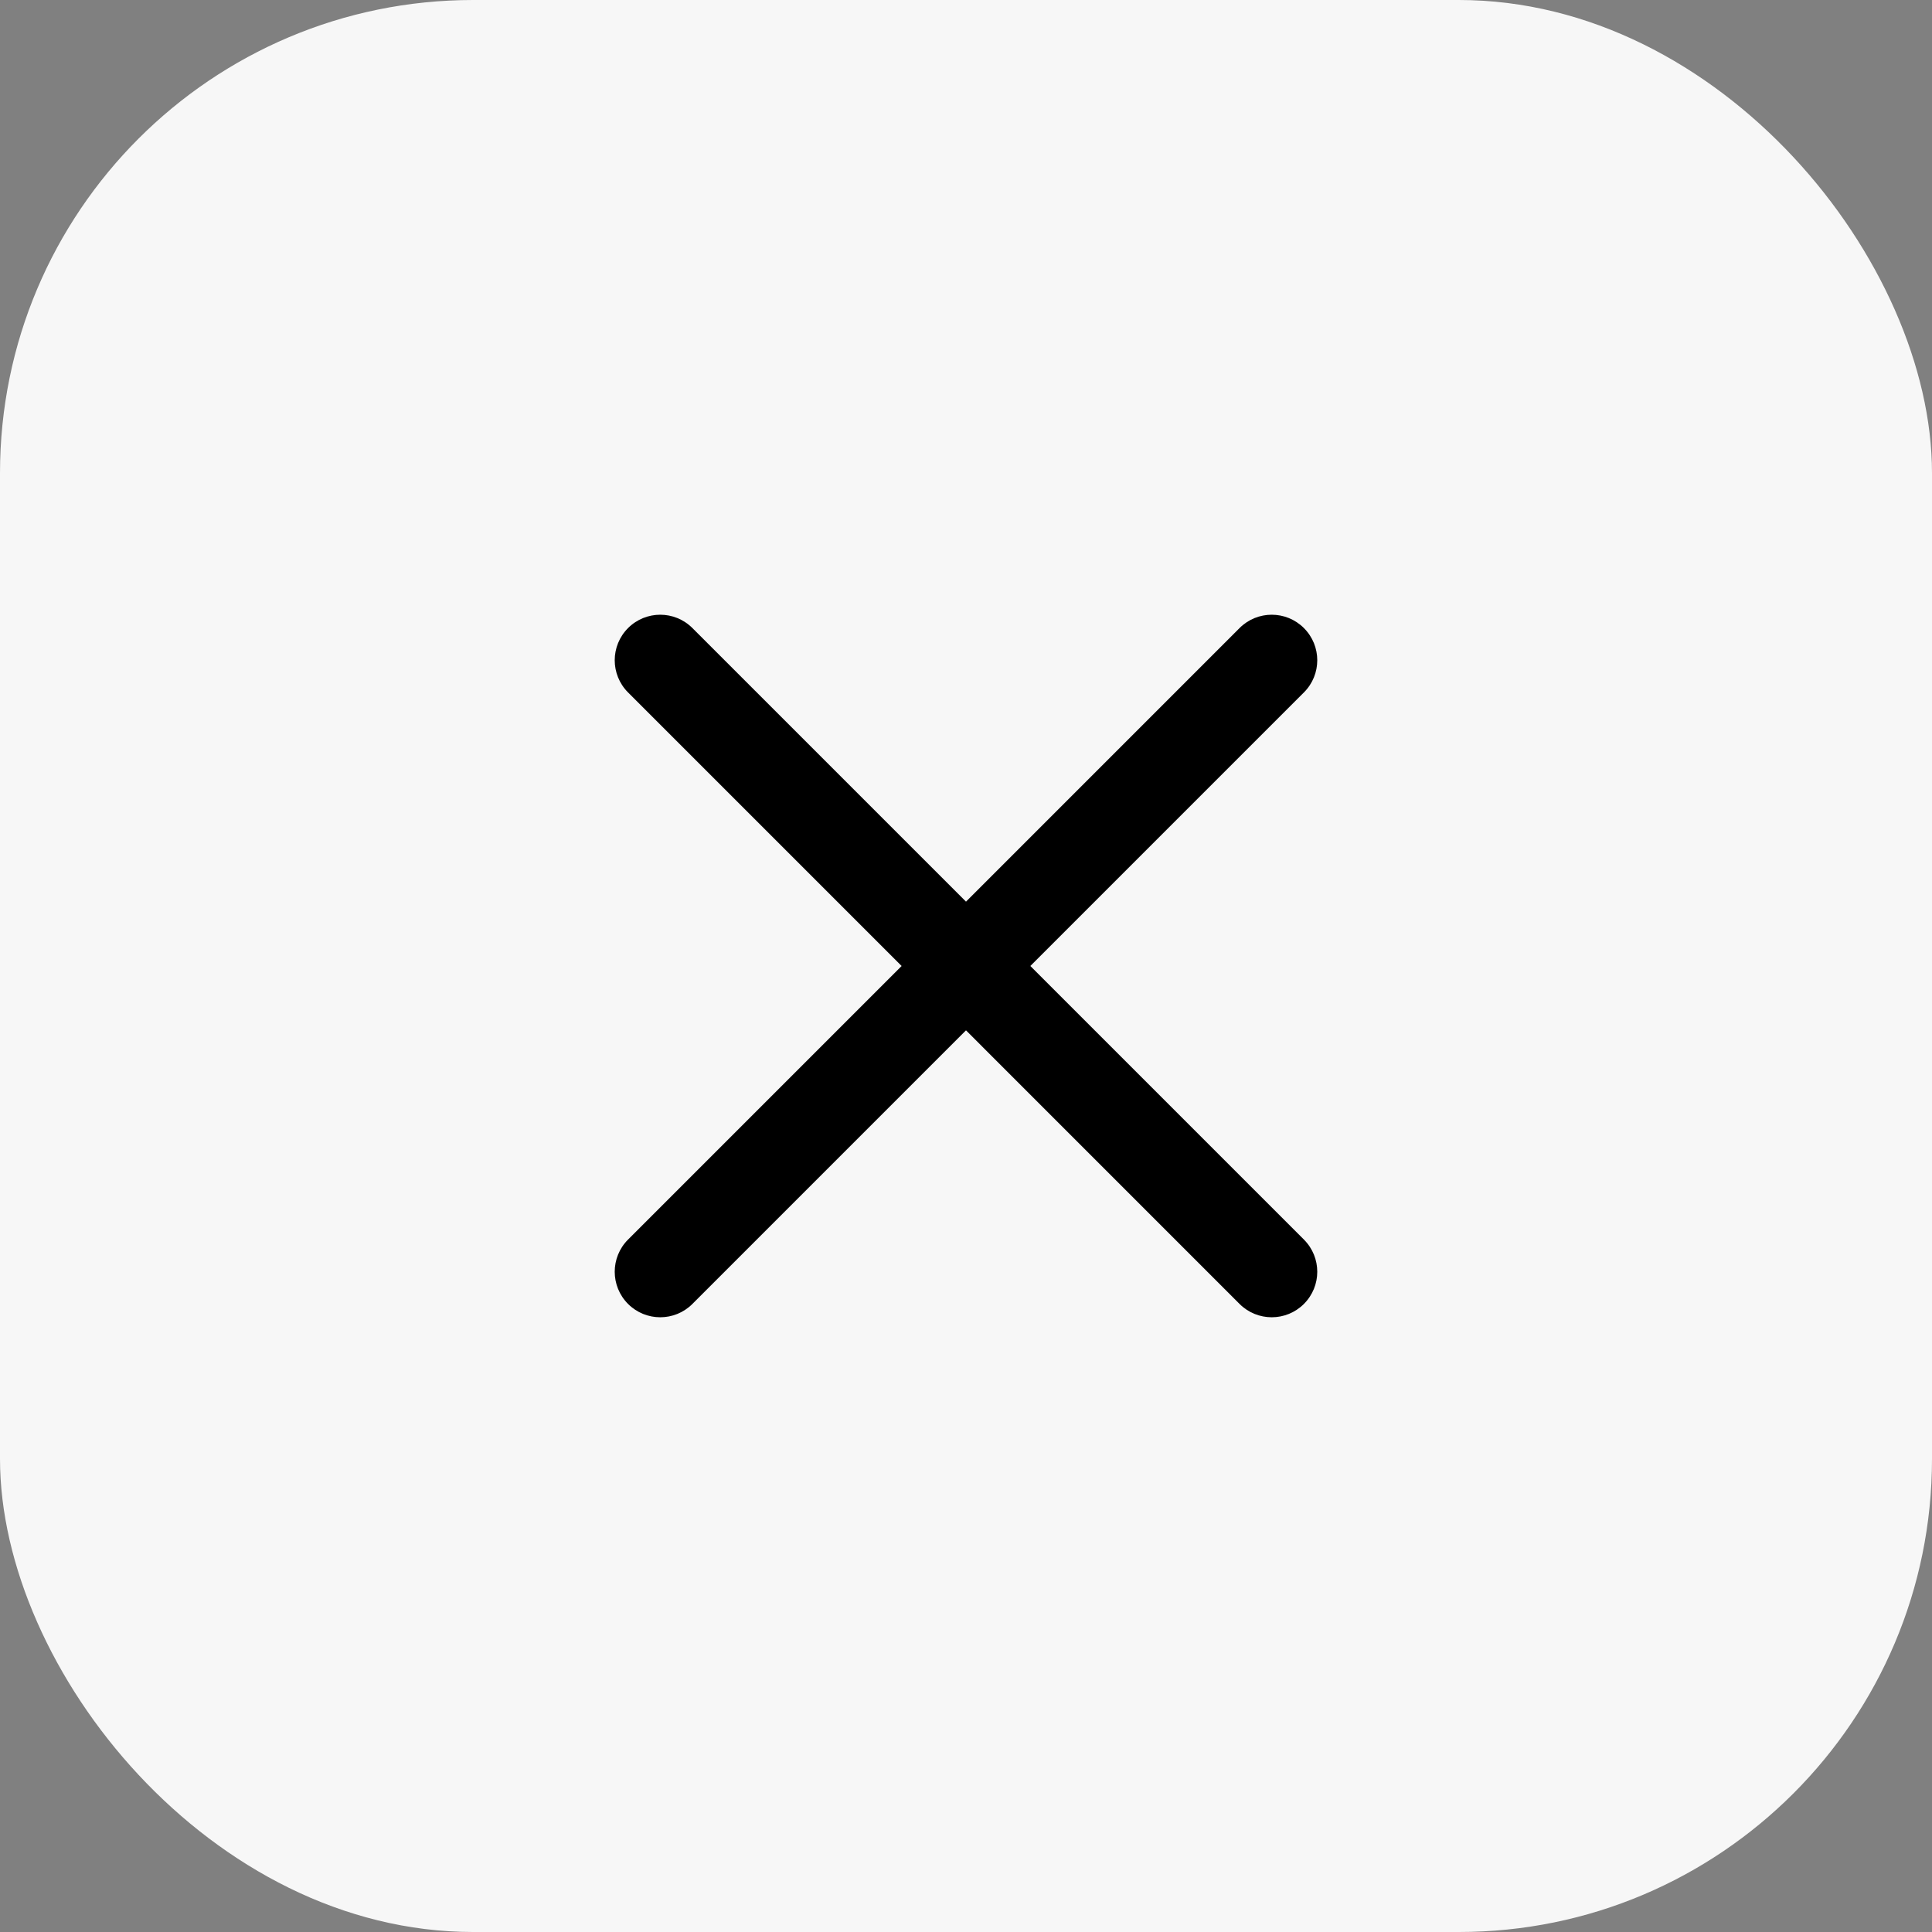
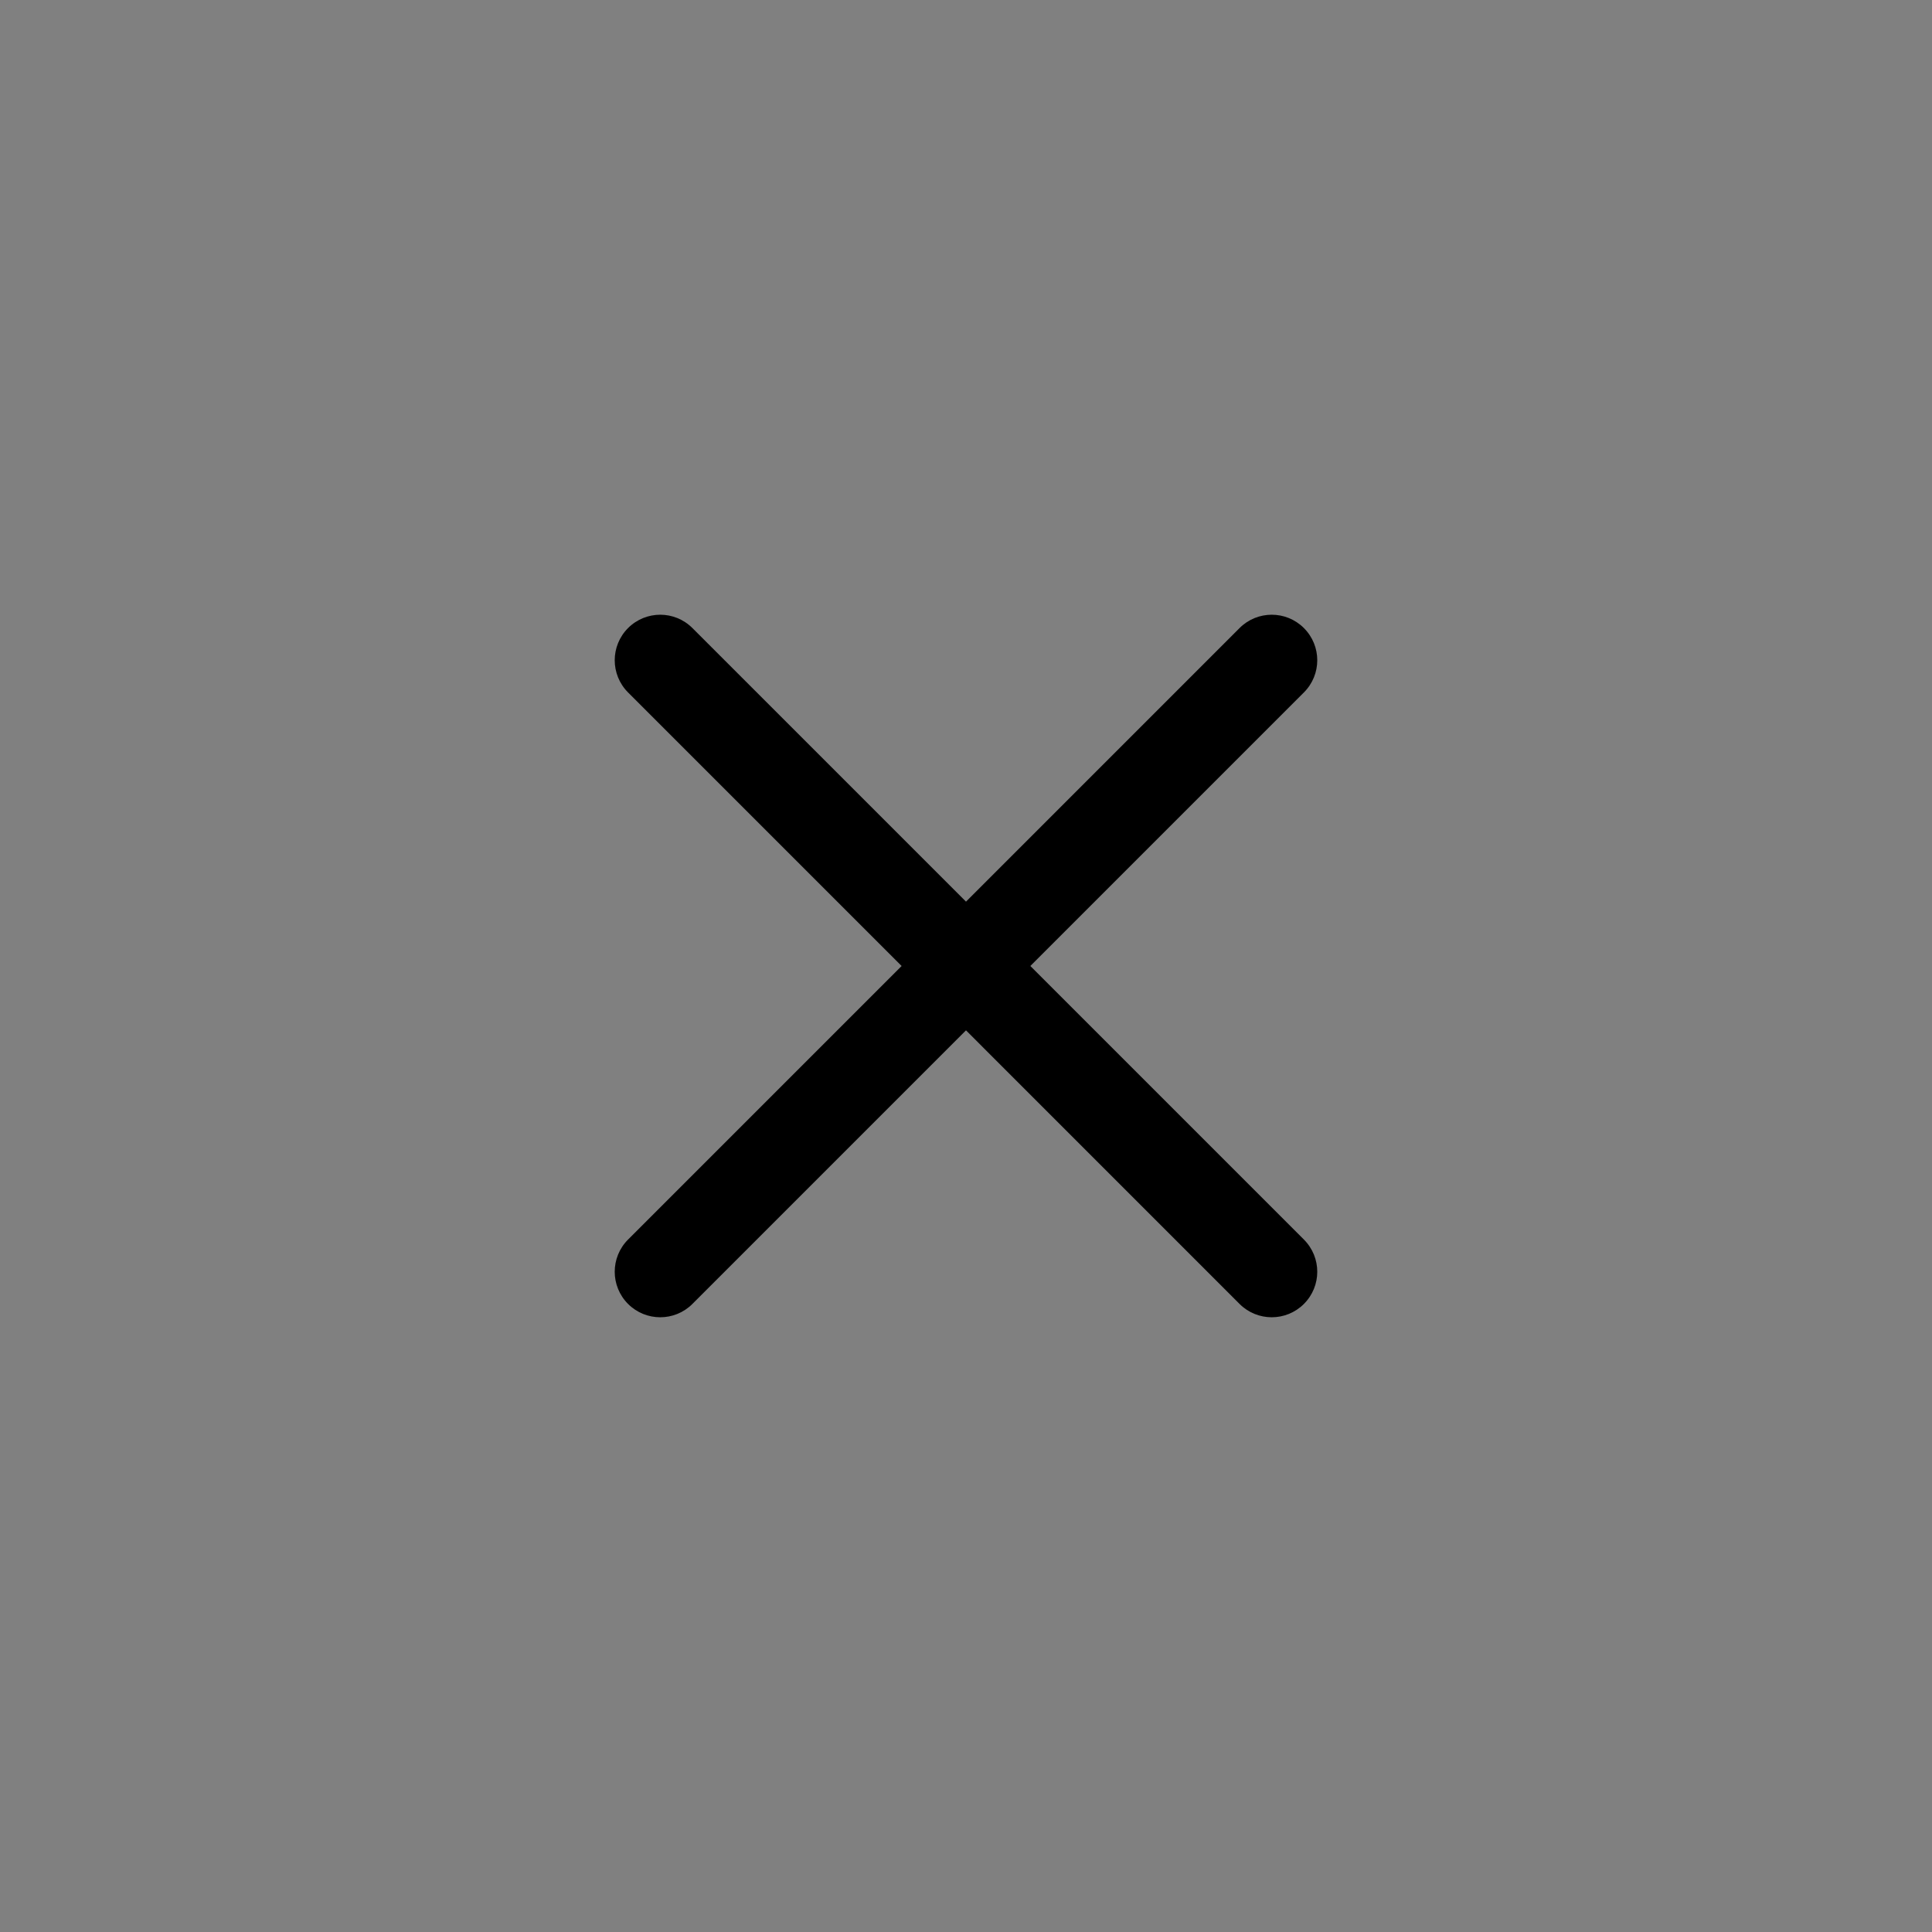
<svg xmlns="http://www.w3.org/2000/svg" width="49" height="49" viewBox="0 0 49 49" fill="none">
  <rect x="0" y="0" width="49" height="49" fill="#808080" stroke="none" />
-   <rect width="49" height="49" rx="12" fill="#F7F7F7" />
  <path d="M26.132 24.5L33.07 17.562C33.522 17.11 33.522 16.381 33.07 15.929C32.619 15.478 31.889 15.478 31.438 15.929L24.5 22.868L17.561 15.929C17.11 15.478 16.381 15.478 15.929 15.929C15.478 16.381 15.478 17.11 15.929 17.562L22.867 24.5L15.929 31.438C15.478 31.89 15.478 32.619 15.929 33.071C16.154 33.296 16.45 33.409 16.745 33.409C17.041 33.409 17.336 33.296 17.561 33.071L24.5 26.132L31.438 33.071C31.663 33.296 31.959 33.409 32.254 33.409C32.55 33.409 32.845 33.296 33.07 33.071C33.522 32.619 33.522 31.89 33.07 31.438L26.132 24.5Z" fill="black" />
</svg>